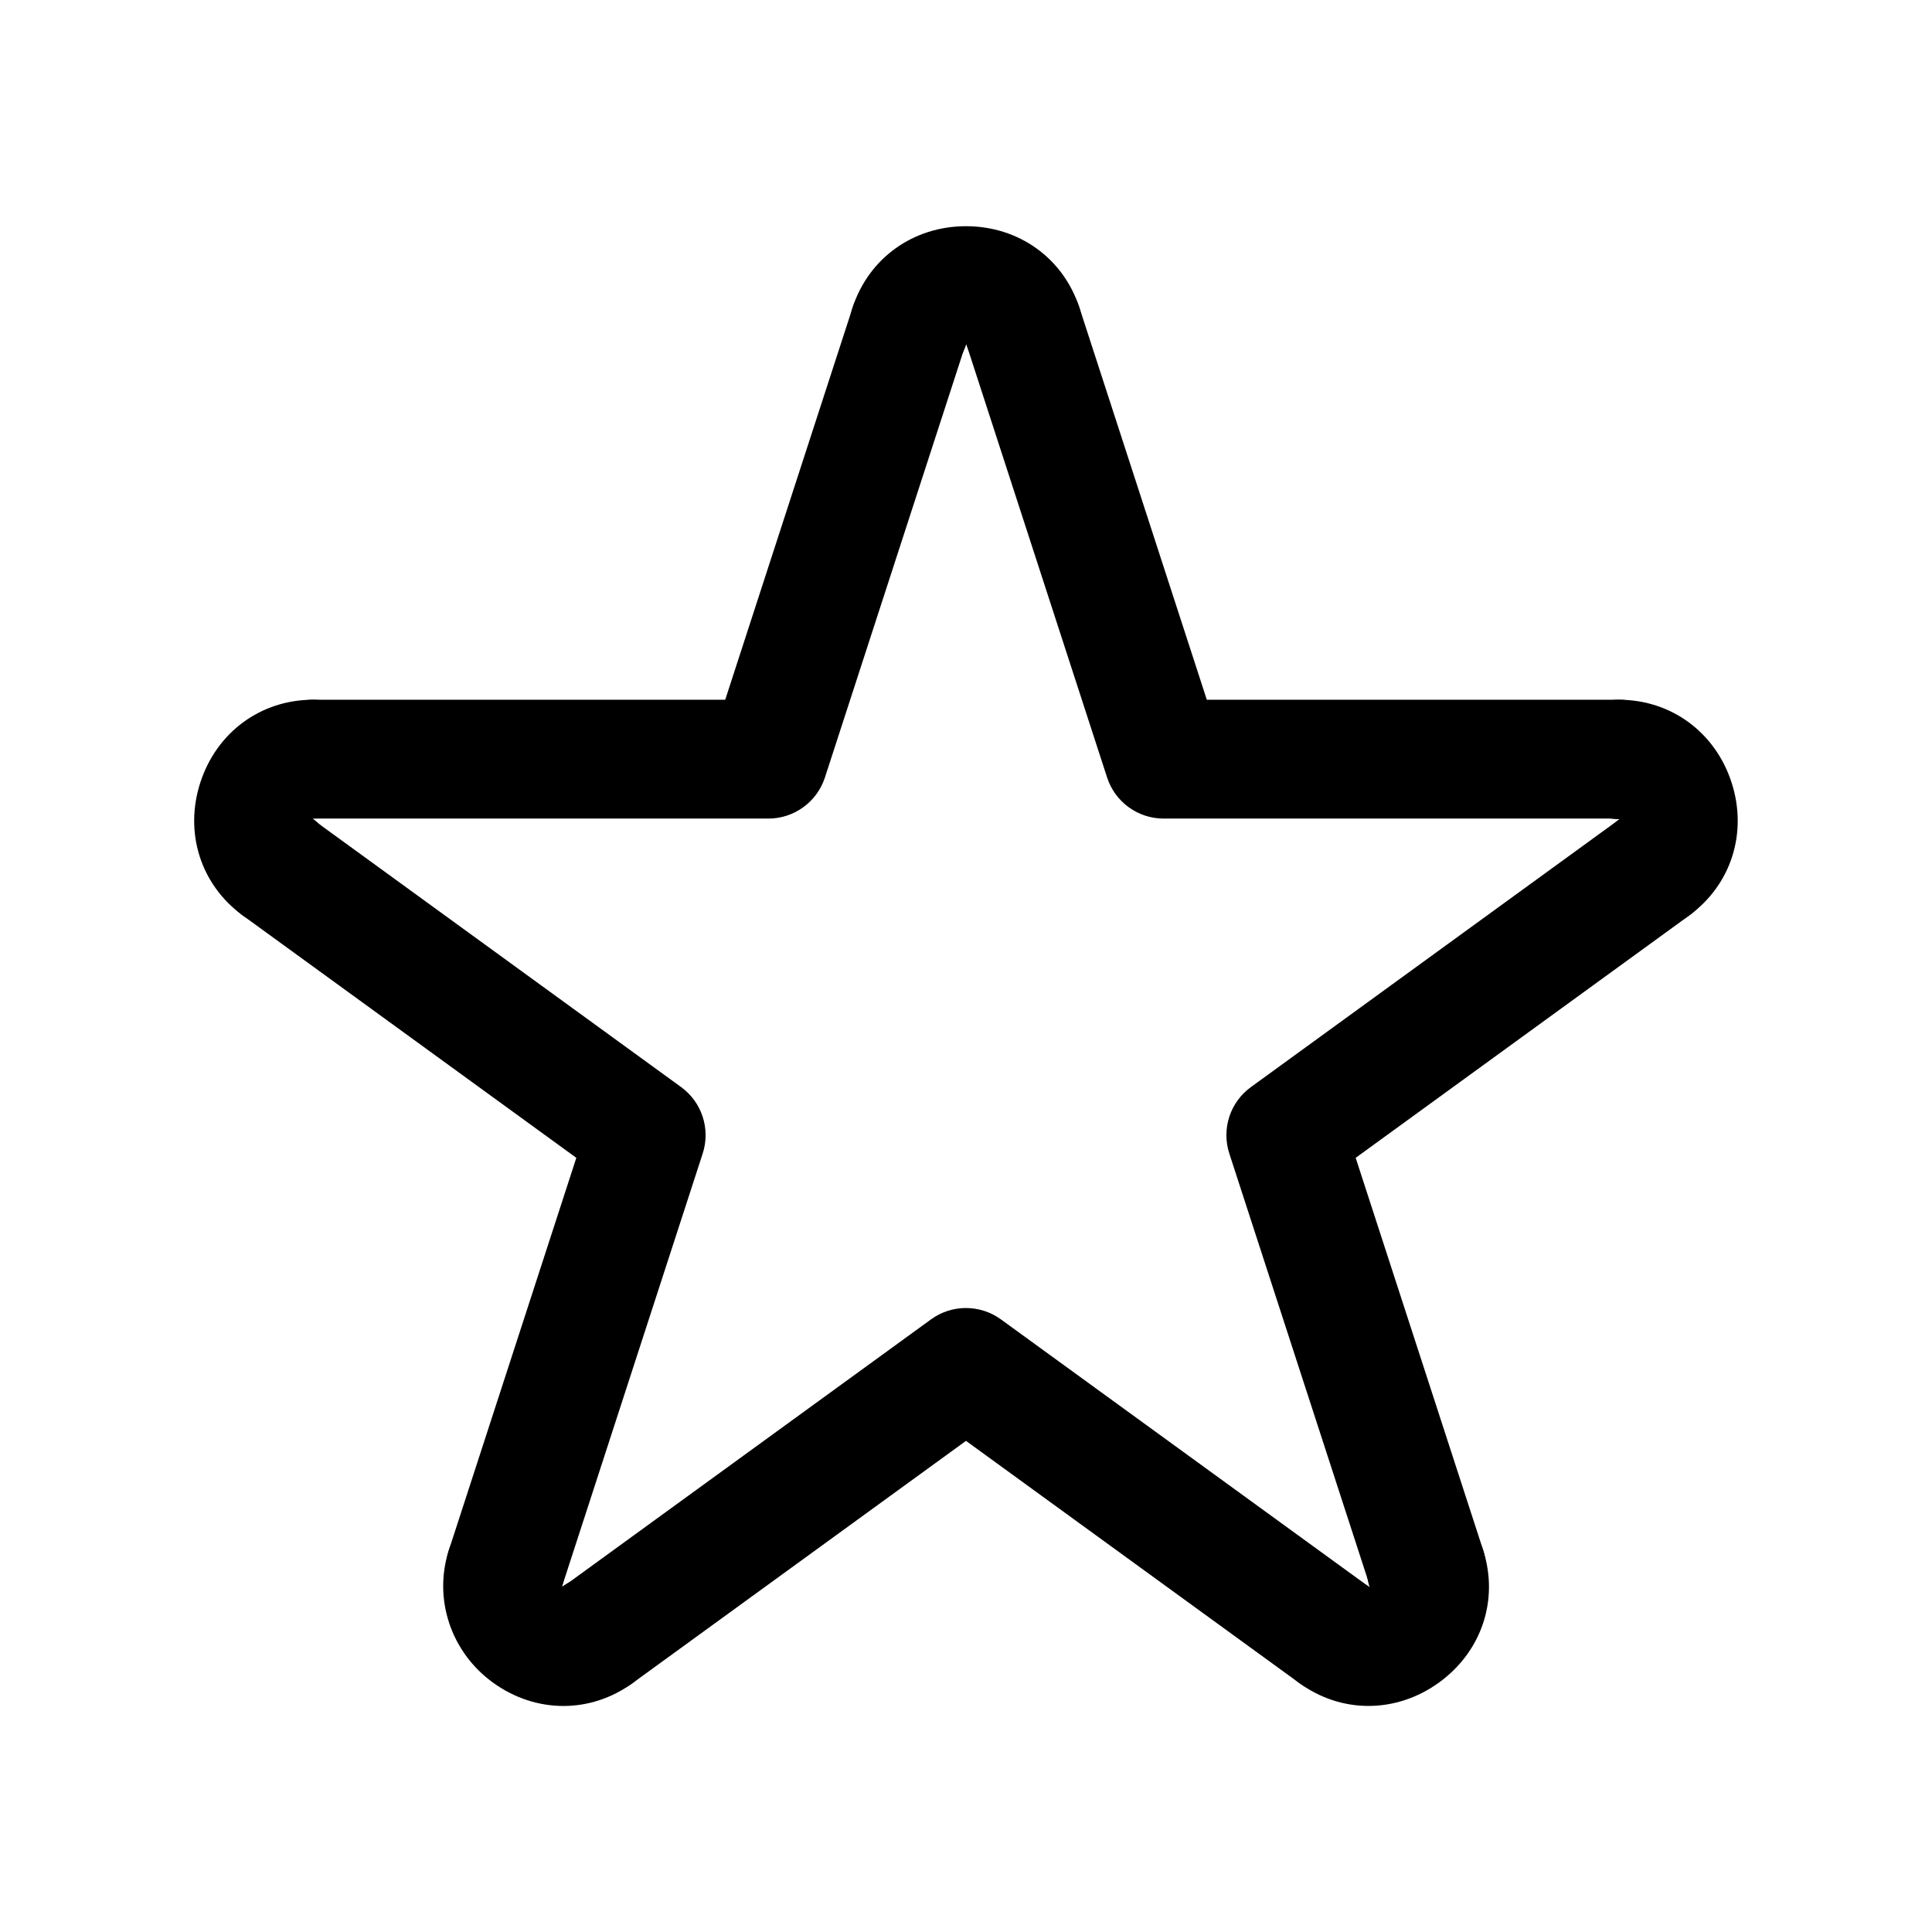
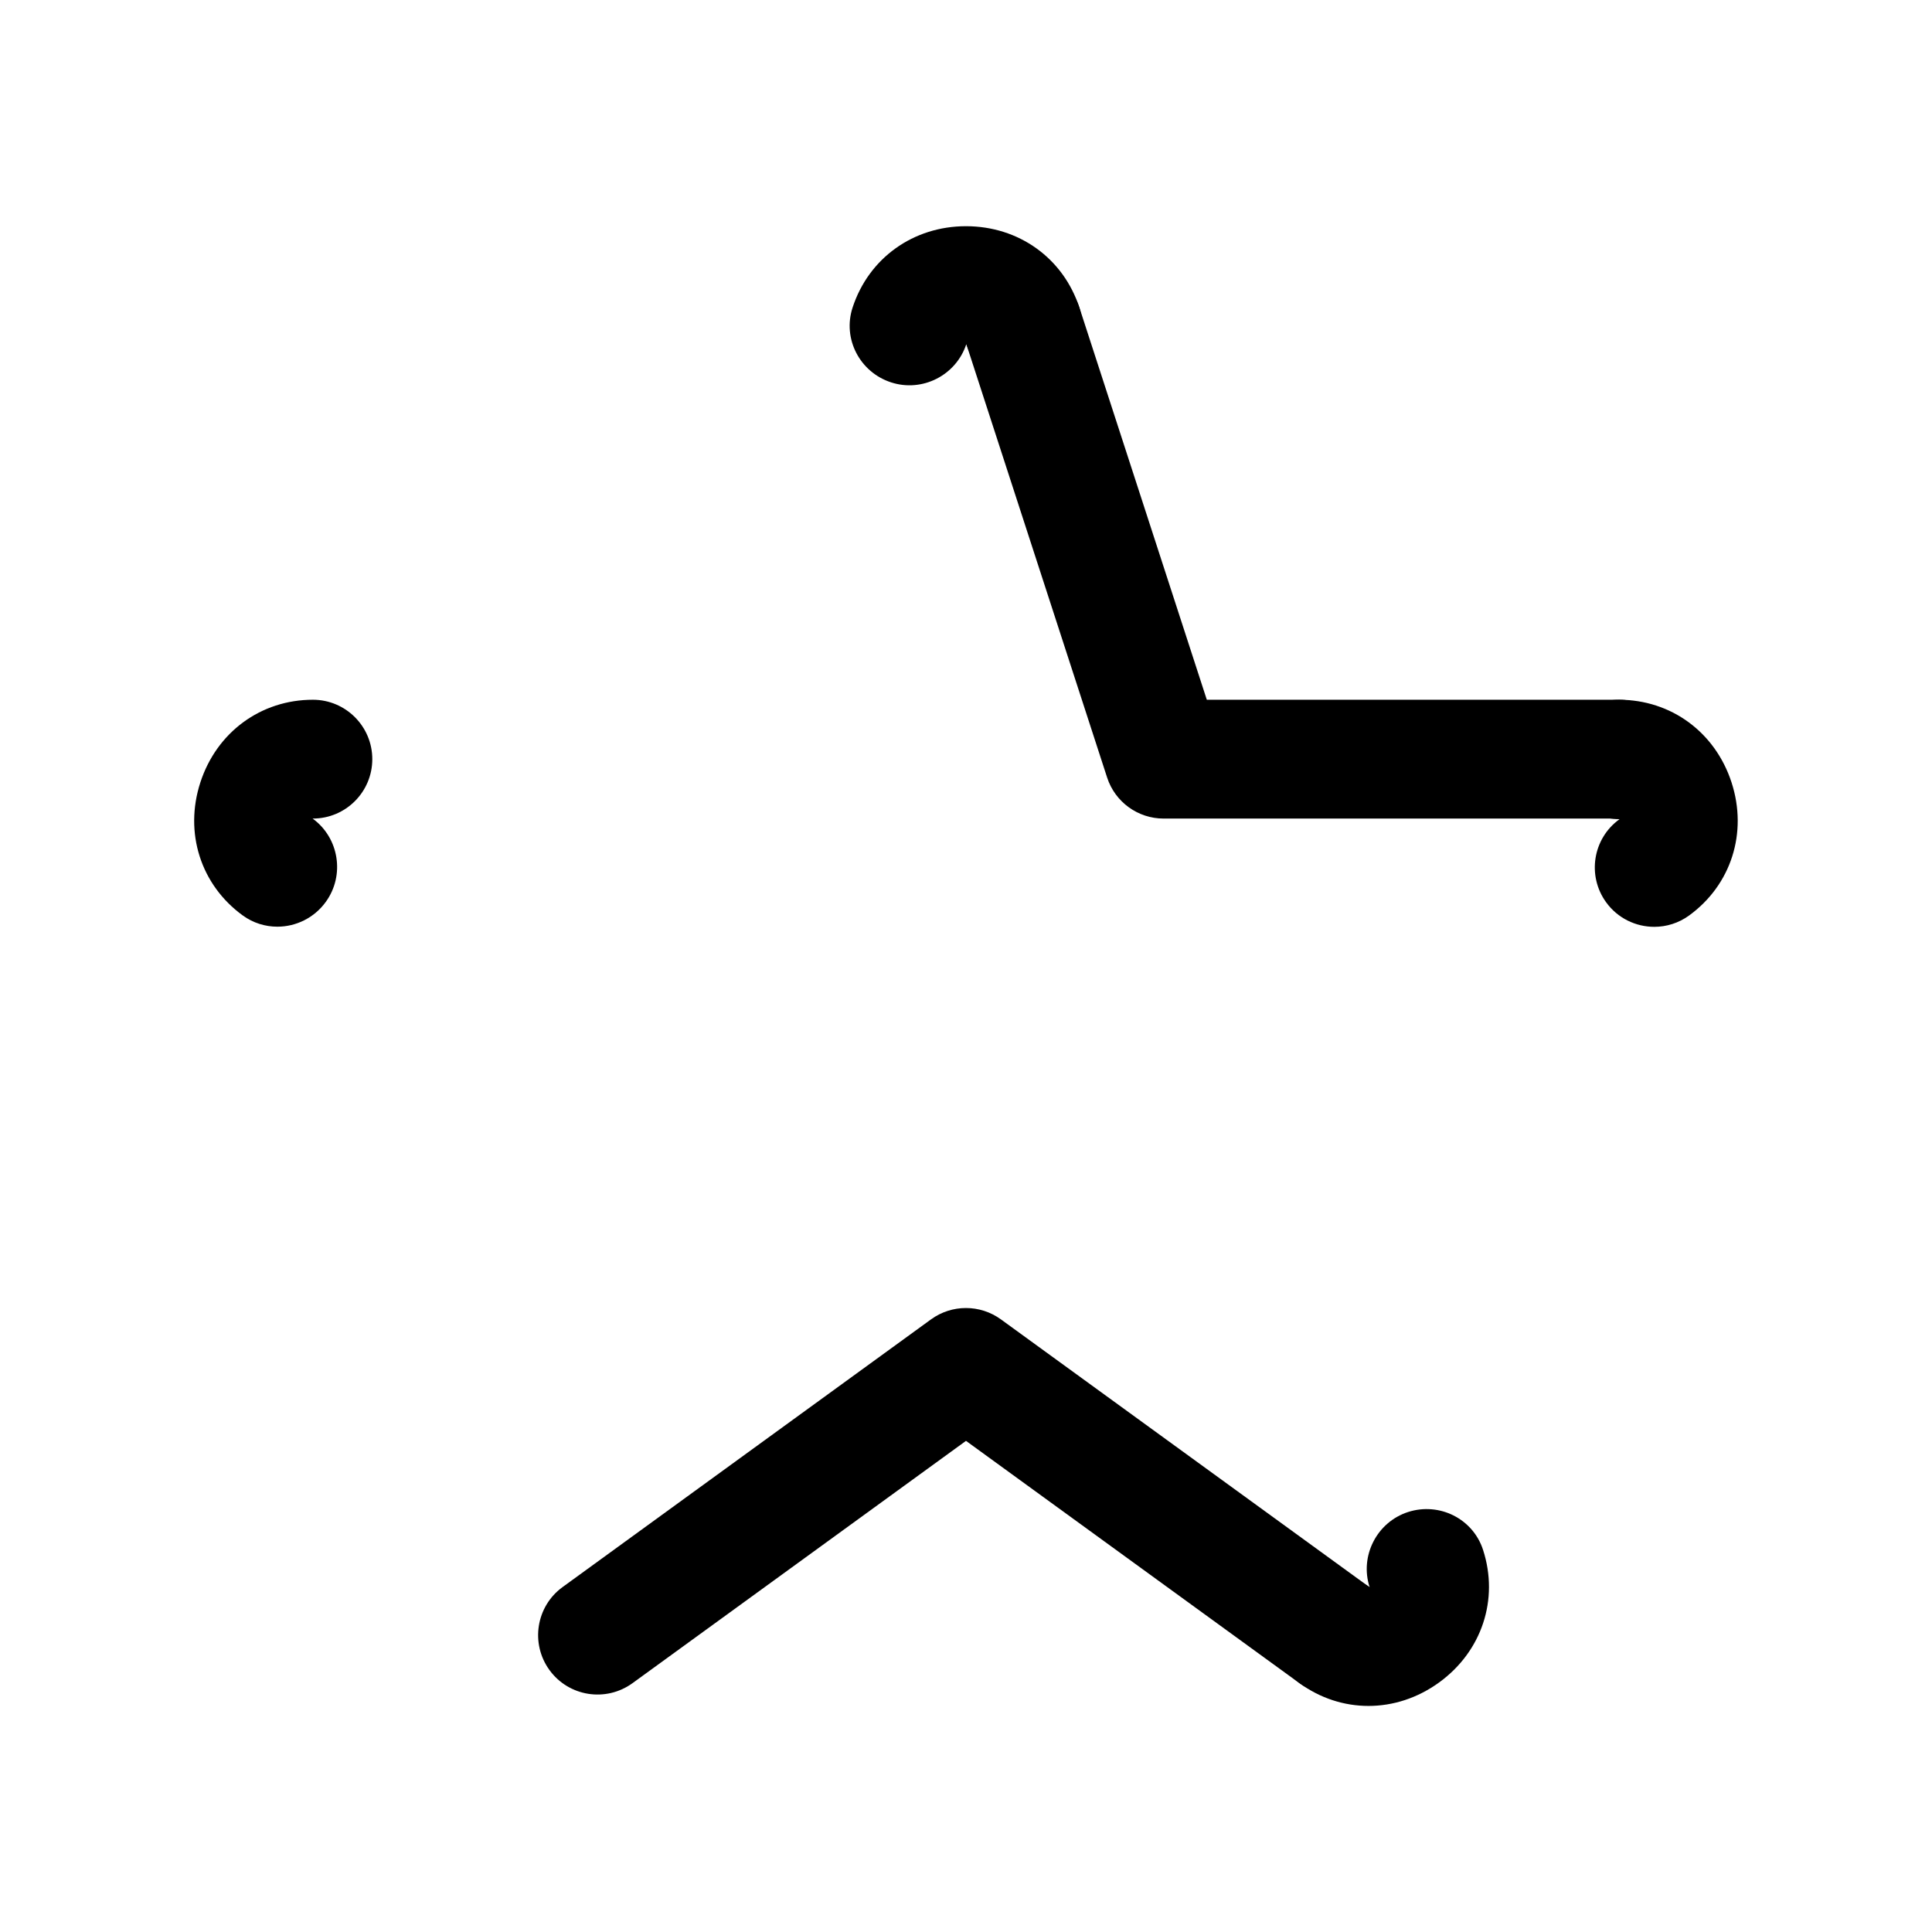
<svg xmlns="http://www.w3.org/2000/svg" fill="#000000" width="800px" height="800px" version="1.1" viewBox="144 144 512 512">
  <g>
    <path d="m217.49 389.58c-3.172 0-6.383-0.961-9.148-2.969-11.156-8.102-15.57-21.938-11.25-35.25 4.328-13.32 16.035-21.922 29.828-21.922 8.691 0 15.742 7.055 15.742 15.742 0 8.691-7.055 15.742-15.742 15.742h-0.078c7.039 5.109 8.605 15.059 3.488 22.098-3.086 4.269-7.941 6.559-12.84 6.559z" />
-     <path d="m293.31 596.1c-6.496 0-13.004-2.078-18.703-6.219-11.156-8.109-15.832-22.238-11.637-35.148 2.699-8.258 11.555-12.793 19.844-10.109 8.273 2.684 12.793 11.57 10.109 19.836l-0.023 0.07c7.055-5.117 16.988-3.519 22.098 3.519s3.644 16.902-3.394 22.012c-5.539 4.023-11.902 6.039-18.293 6.039z" />
    <path d="m506.66 596.09c-6.398 0-12.754-2.008-18.285-6.039-7.039-5.117-8.582-14.965-3.465-21.996 5.117-7.039 14.957-8.582 21.996-3.465l0.062 0.039c-2.684-8.266 1.898-17.238 10.172-19.926 8.305-2.676 17.207 1.762 19.883 10.027 4.258 13.121-0.309 26.914-11.637 35.133-5.715 4.148-12.23 6.227-18.727 6.227z" />
    <path d="m582.4 389.62c-4.871 0-9.676-2.25-12.754-6.496-5.109-7.039-3.543-16.887 3.488-21.988l0.062-0.047c-8.691 0-15.816-7.125-15.816-15.824 0-8.691 6.984-15.824 15.672-15.824 13.801 0 25.504 8.605 29.828 21.922 4.32 13.312-0.094 27.152-11.258 35.258-2.785 2.023-6.019 3-9.223 3z" />
    <path d="m415.08 246.15c-6.644 0-12.809-4.227-14.973-10.879l-0.023-0.078c-2.699 8.266-11.668 12.848-19.957 10.133-8.266-2.691-12.887-11.531-10.188-19.805 4.277-13.113 16.078-21.574 30.059-21.574h0.016c13.988 0.008 25.773 8.477 30.039 21.594 2.684 8.266-1.836 17.152-10.109 19.836-1.613 0.52-3.258 0.773-4.863 0.773z" />
-     <path d="m347.62 360.93h-120.68c-8.691 0-15.742-7.055-15.742-15.742 0-8.691 7.055-15.742 15.742-15.742h109.25l33.754-103.9c2.684-8.258 11.555-12.785 19.844-10.109 8.273 2.684 12.793 11.57 10.109 19.844l-37.289 114.78c-2.117 6.477-8.164 10.871-14.98 10.871z" />
-     <path d="m277.95 575.34c-1.605 0-3.25-0.25-4.863-0.77-8.273-2.691-12.793-11.57-10.109-19.844l33.754-103.89-88.383-64.223c-7.039-5.109-8.598-14.957-3.481-21.996 5.102-7.031 14.941-8.598 21.996-3.481l97.637 70.949c5.519 4.008 7.824 11.117 5.723 17.602l-37.289 114.77c-2.168 6.656-8.34 10.883-14.984 10.883z" />
    <path d="m497.62 593.07c-3.203 0-6.438-0.977-9.242-3.008l-88.379-64.219-88.387 64.219c-7.055 5.109-16.887 3.551-21.996-3.481-5.109-7.039-3.551-16.887 3.481-21.996l97.637-70.941c5.519-4.008 12.988-4.008 18.516 0l97.637 70.941c7.039 5.109 8.598 14.957 3.481 21.996-3.074 4.238-7.867 6.488-12.746 6.488z" />
-     <path d="m522.05 575.34c-6.644 0-12.809-4.227-14.973-10.879l-37.297-114.77c-2.109-6.488 0.195-13.594 5.723-17.602l97.637-70.949c7.055-5.109 16.887-3.543 21.996 3.481 5.109 7.039 3.551 16.887-3.481 21.996l-88.387 64.219 33.762 103.89c2.684 8.266-1.836 17.152-10.109 19.836-1.621 0.535-3.266 0.777-4.871 0.777z" />
    <path d="m573.06 360.93h-120.69c-6.816 0-12.871-4.394-14.973-10.879l-37.289-114.78c-2.684-8.273 1.836-17.152 10.109-19.844 8.297-2.668 17.16 1.844 19.844 10.109l33.754 103.9h109.25c8.691 0 15.742 7.055 15.742 15.742 0.004 8.688-7.051 15.75-15.746 15.75z" />
  </g>
</svg>